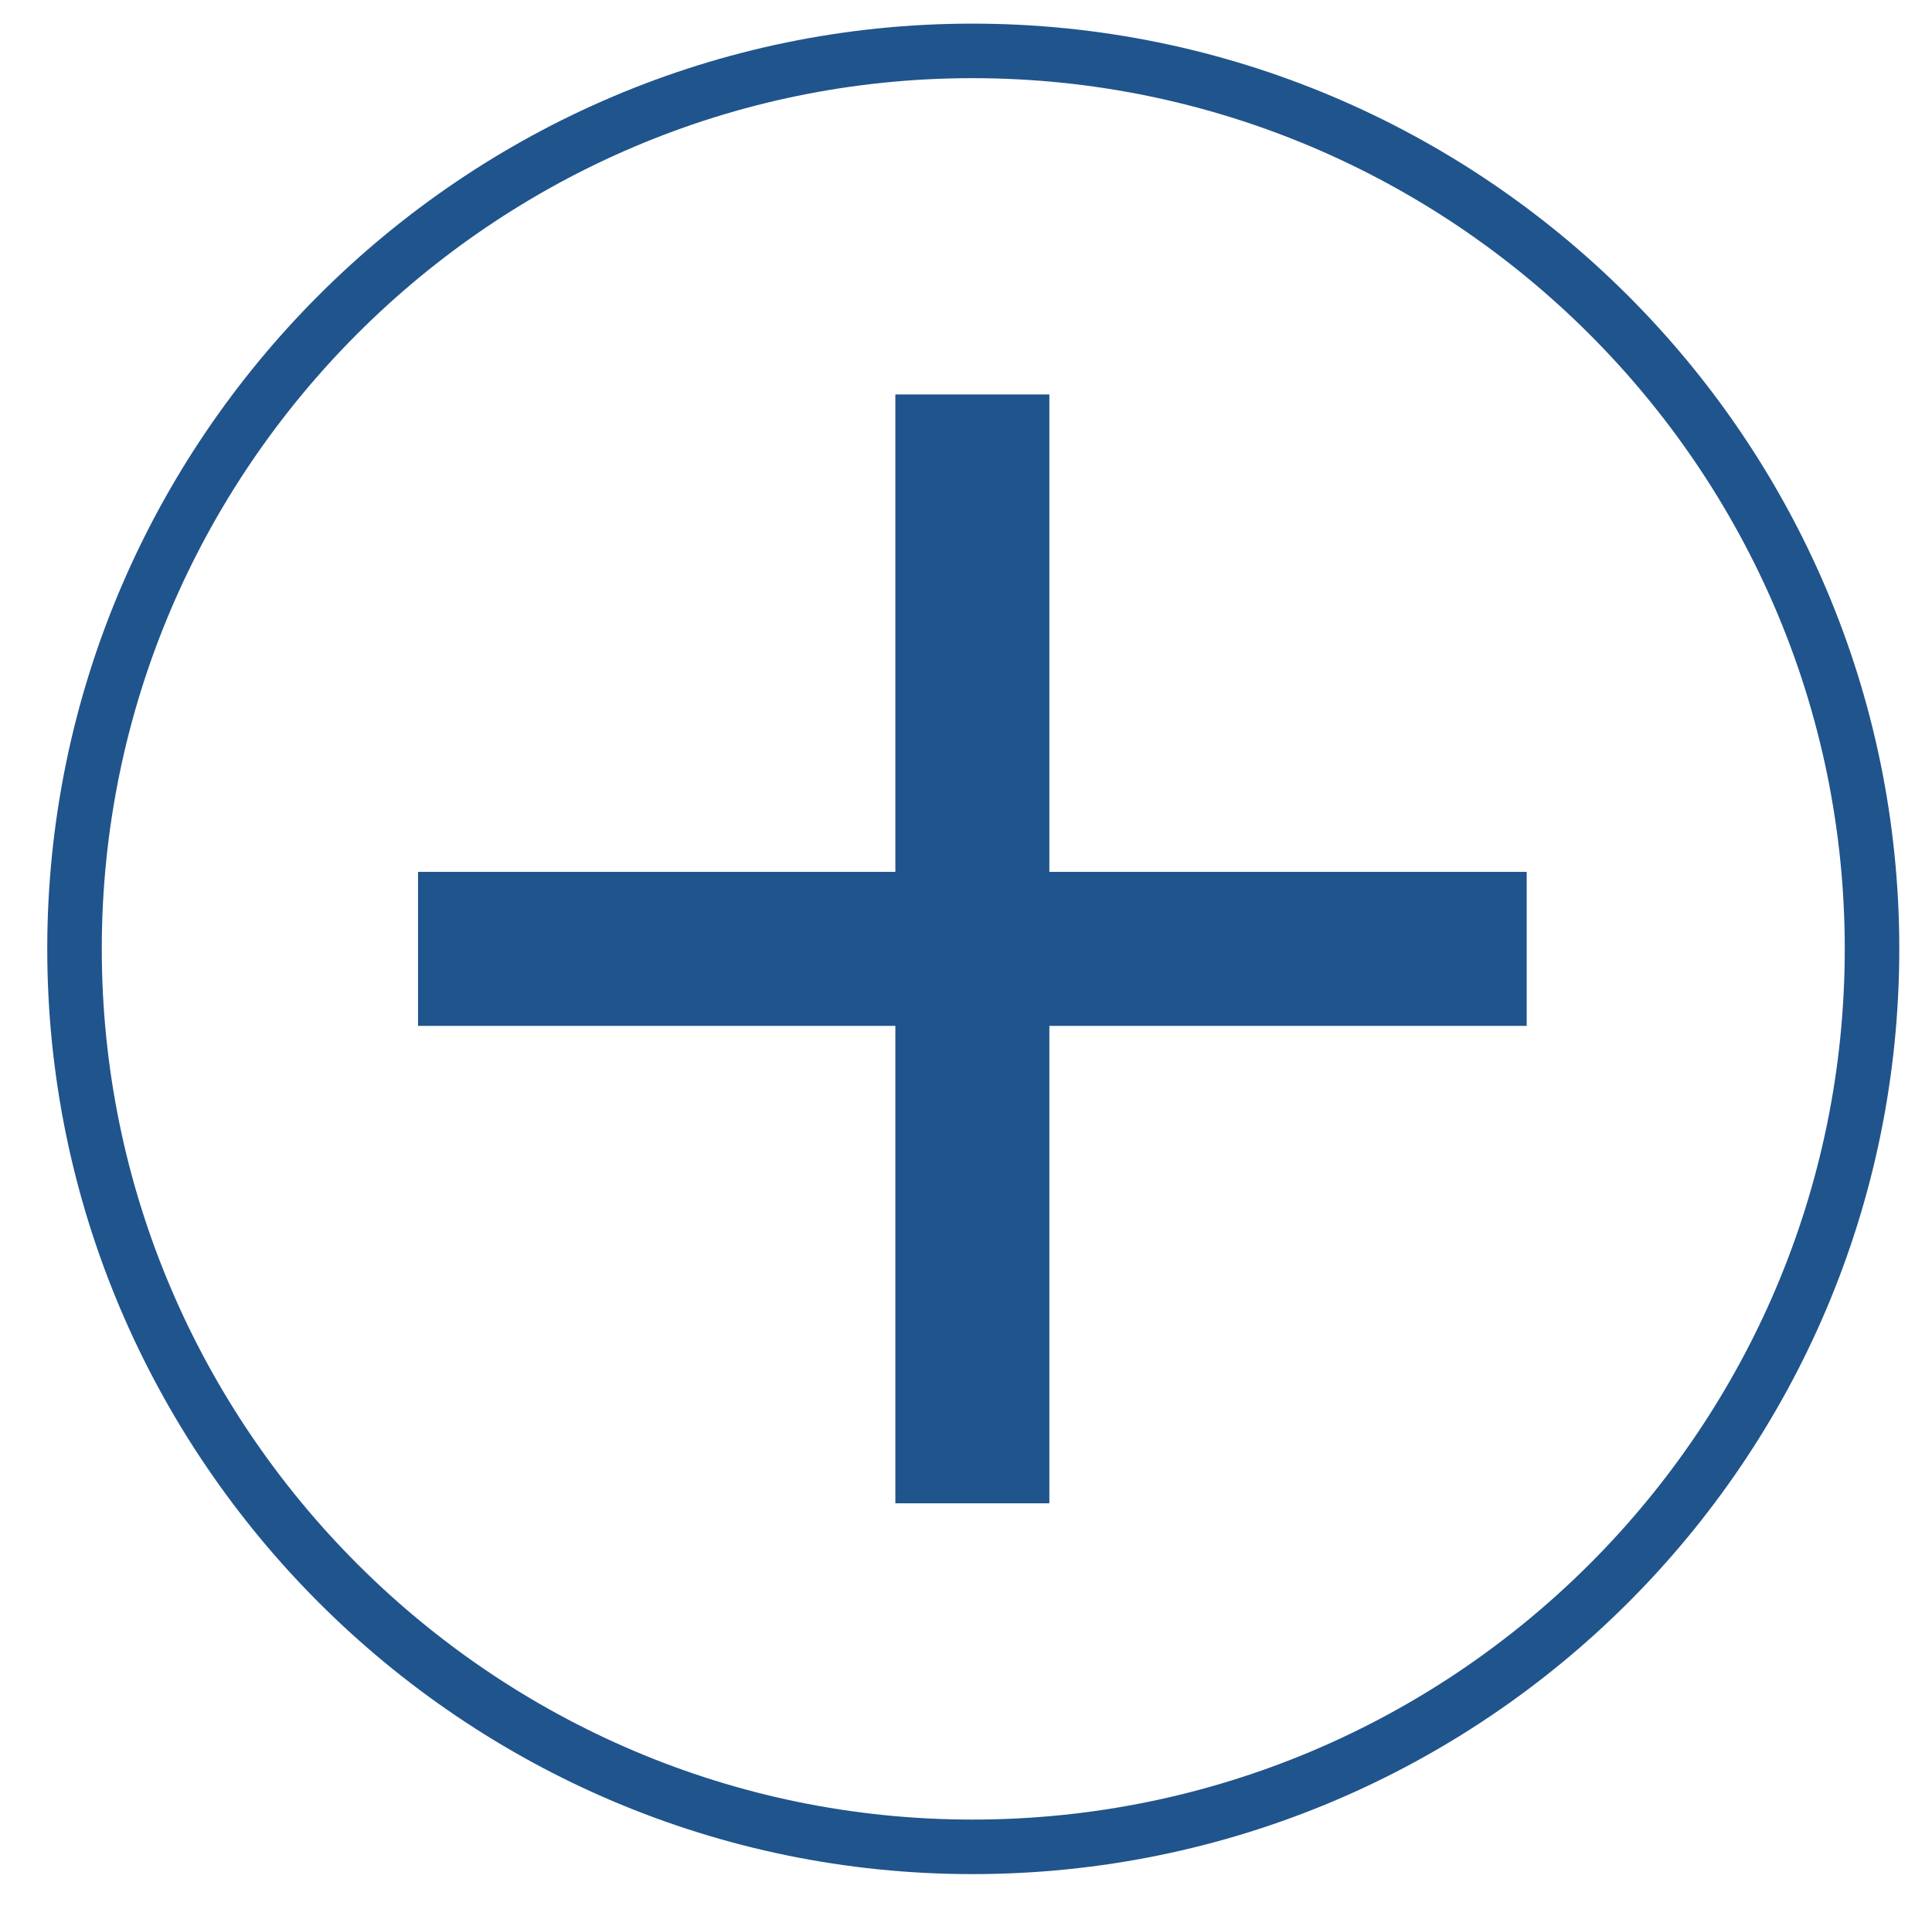
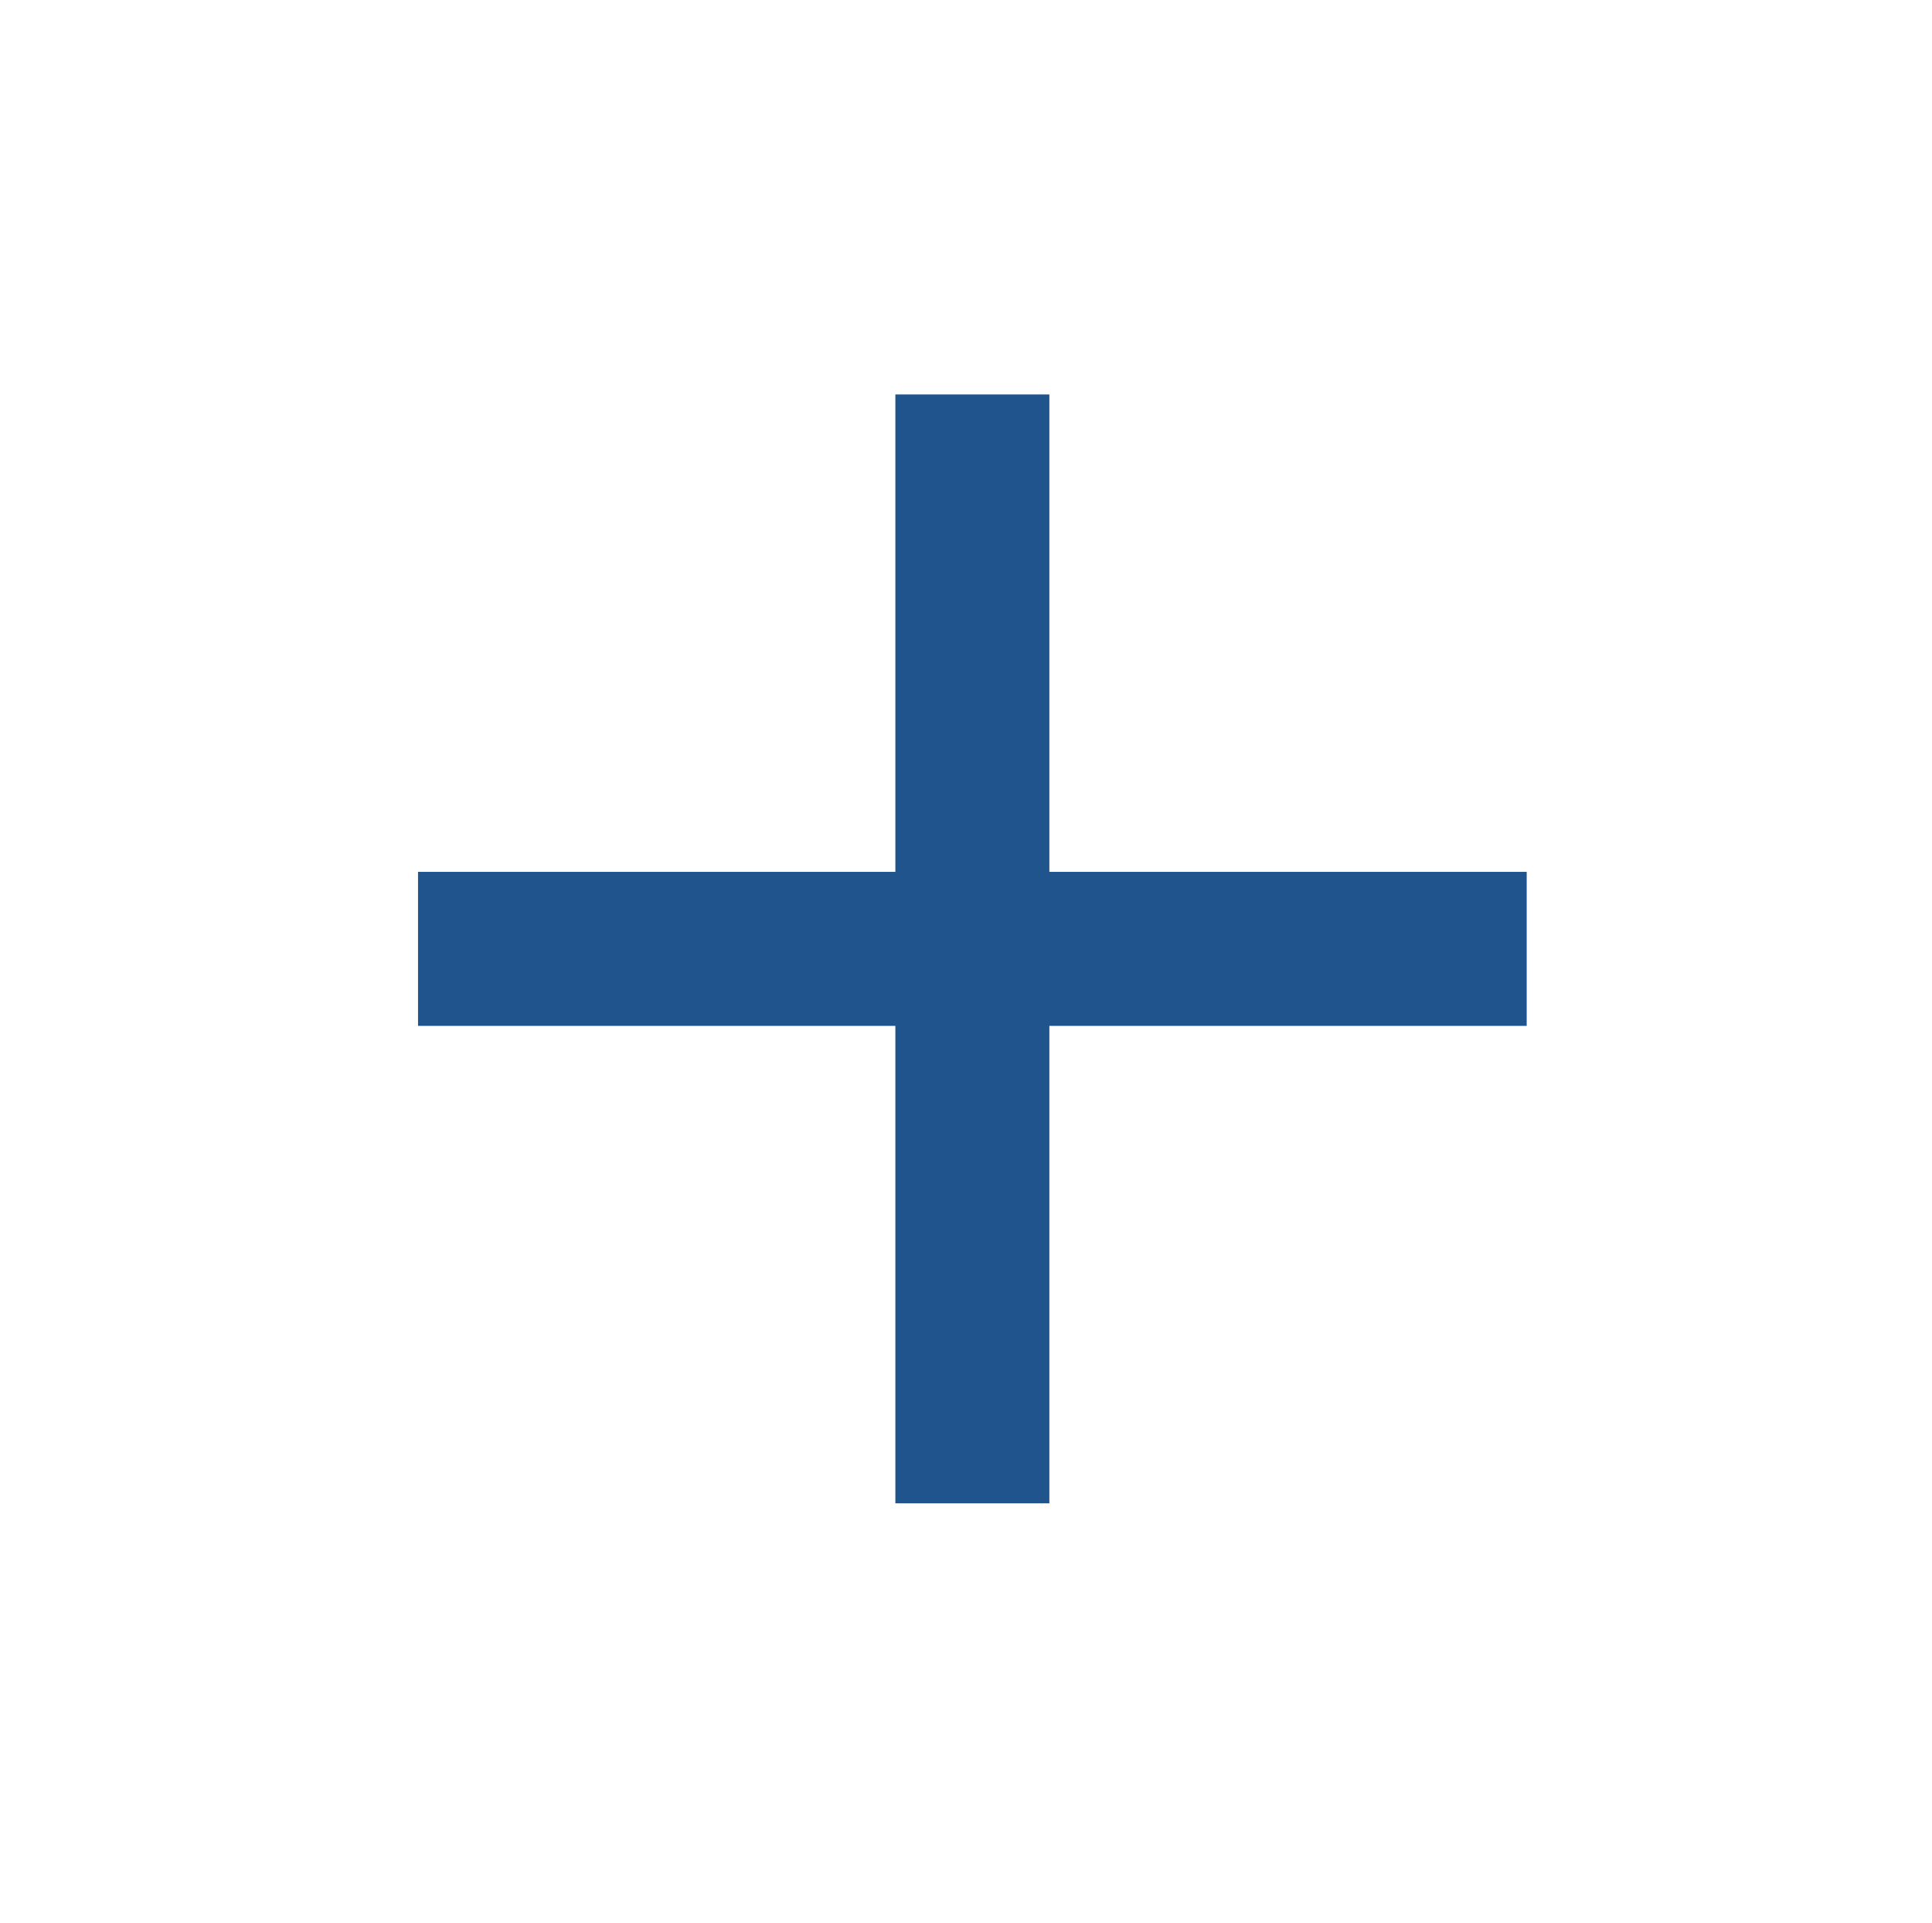
<svg xmlns="http://www.w3.org/2000/svg" version="1.1" id="Layer_1" x="0px" y="0px" viewBox="0 0 106.3 105.8" style="enable-background:new 0 0 106.3 105.8;" xml:space="preserve">
  <style type="text/css">
	.st0{fill:none;stroke:#20548C;stroke-width:3;stroke-miterlimit:10;}
	.st1{fill:none;stroke:#20548C;stroke-width:8.473;stroke-miterlimit:10;}
</style>
  <g>
-     <path class="st0" d="M53.5,101.6c-27.2,0-49.4-22.2-49.4-49.4S26.3,2.8,53.5,2.8S103,24.9,103,52.2S80.8,101.6,53.5,101.6z" />
-   </g>
+     </g>
  <g>
    <line class="st1" x1="53.5" y1="21.7" x2="53.5" y2="82.7" />
    <line class="st1" x1="84" y1="52.2" x2="23" y2="52.2" />
  </g>
</svg>